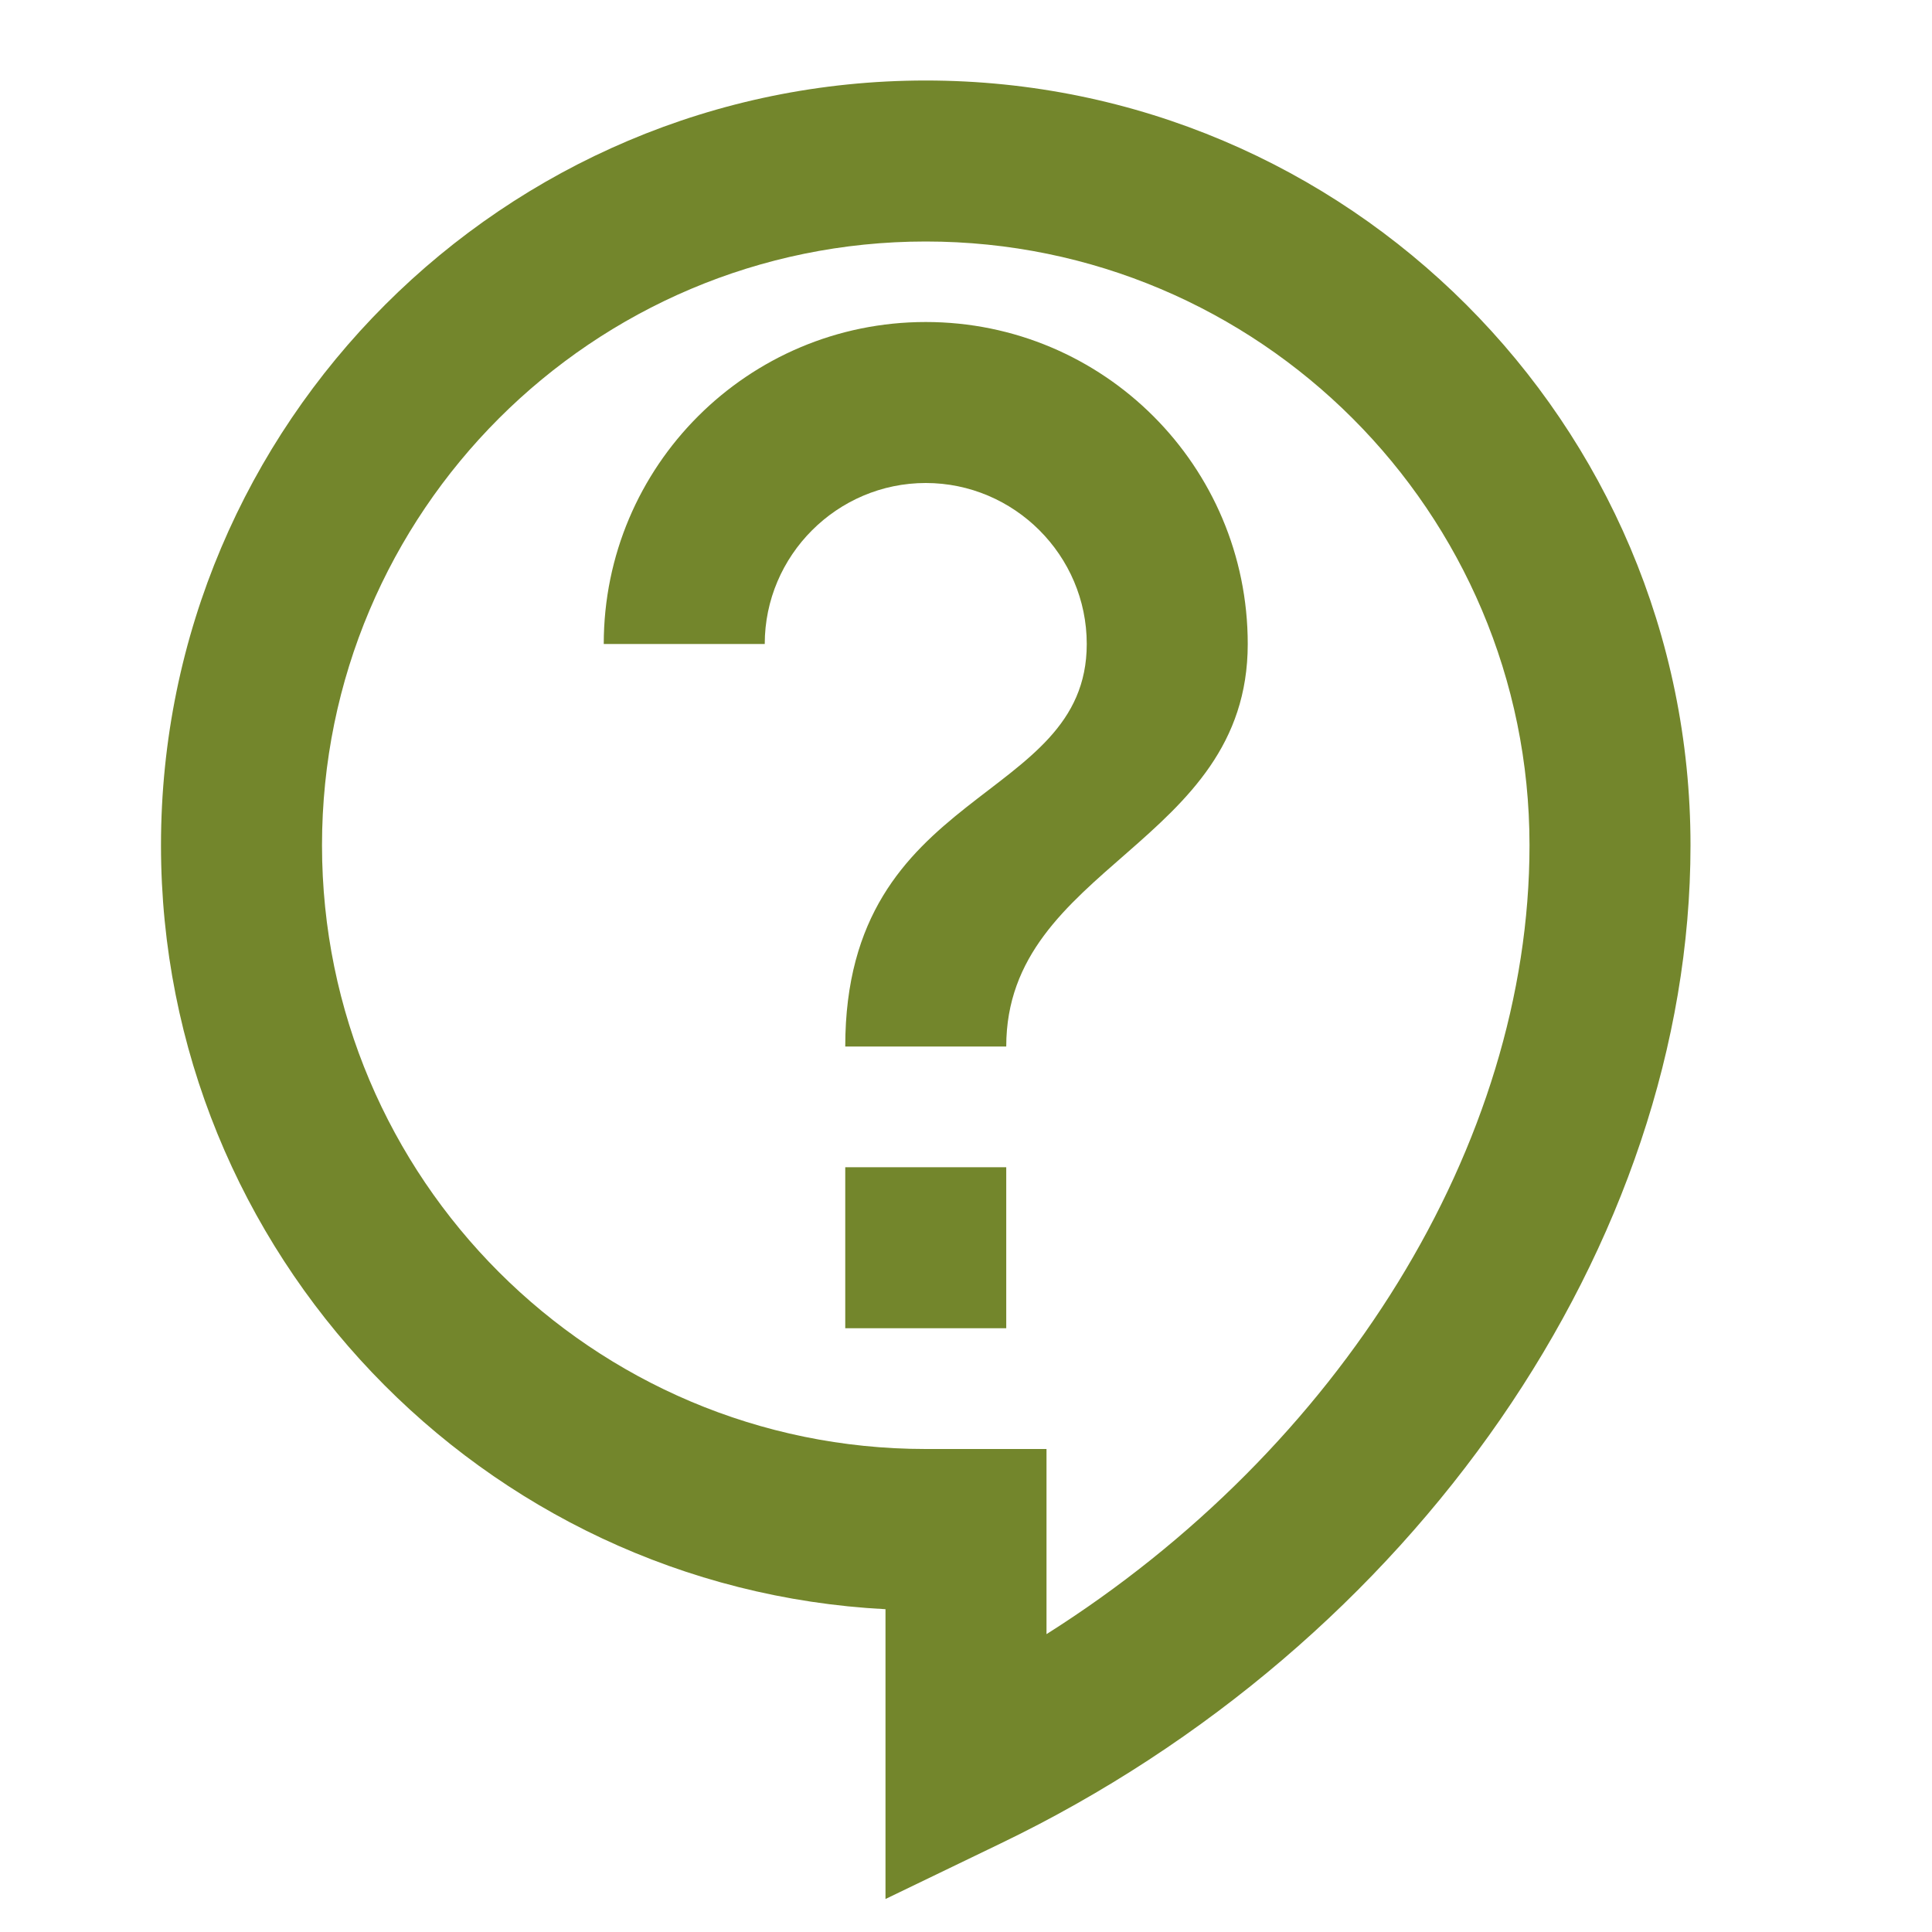
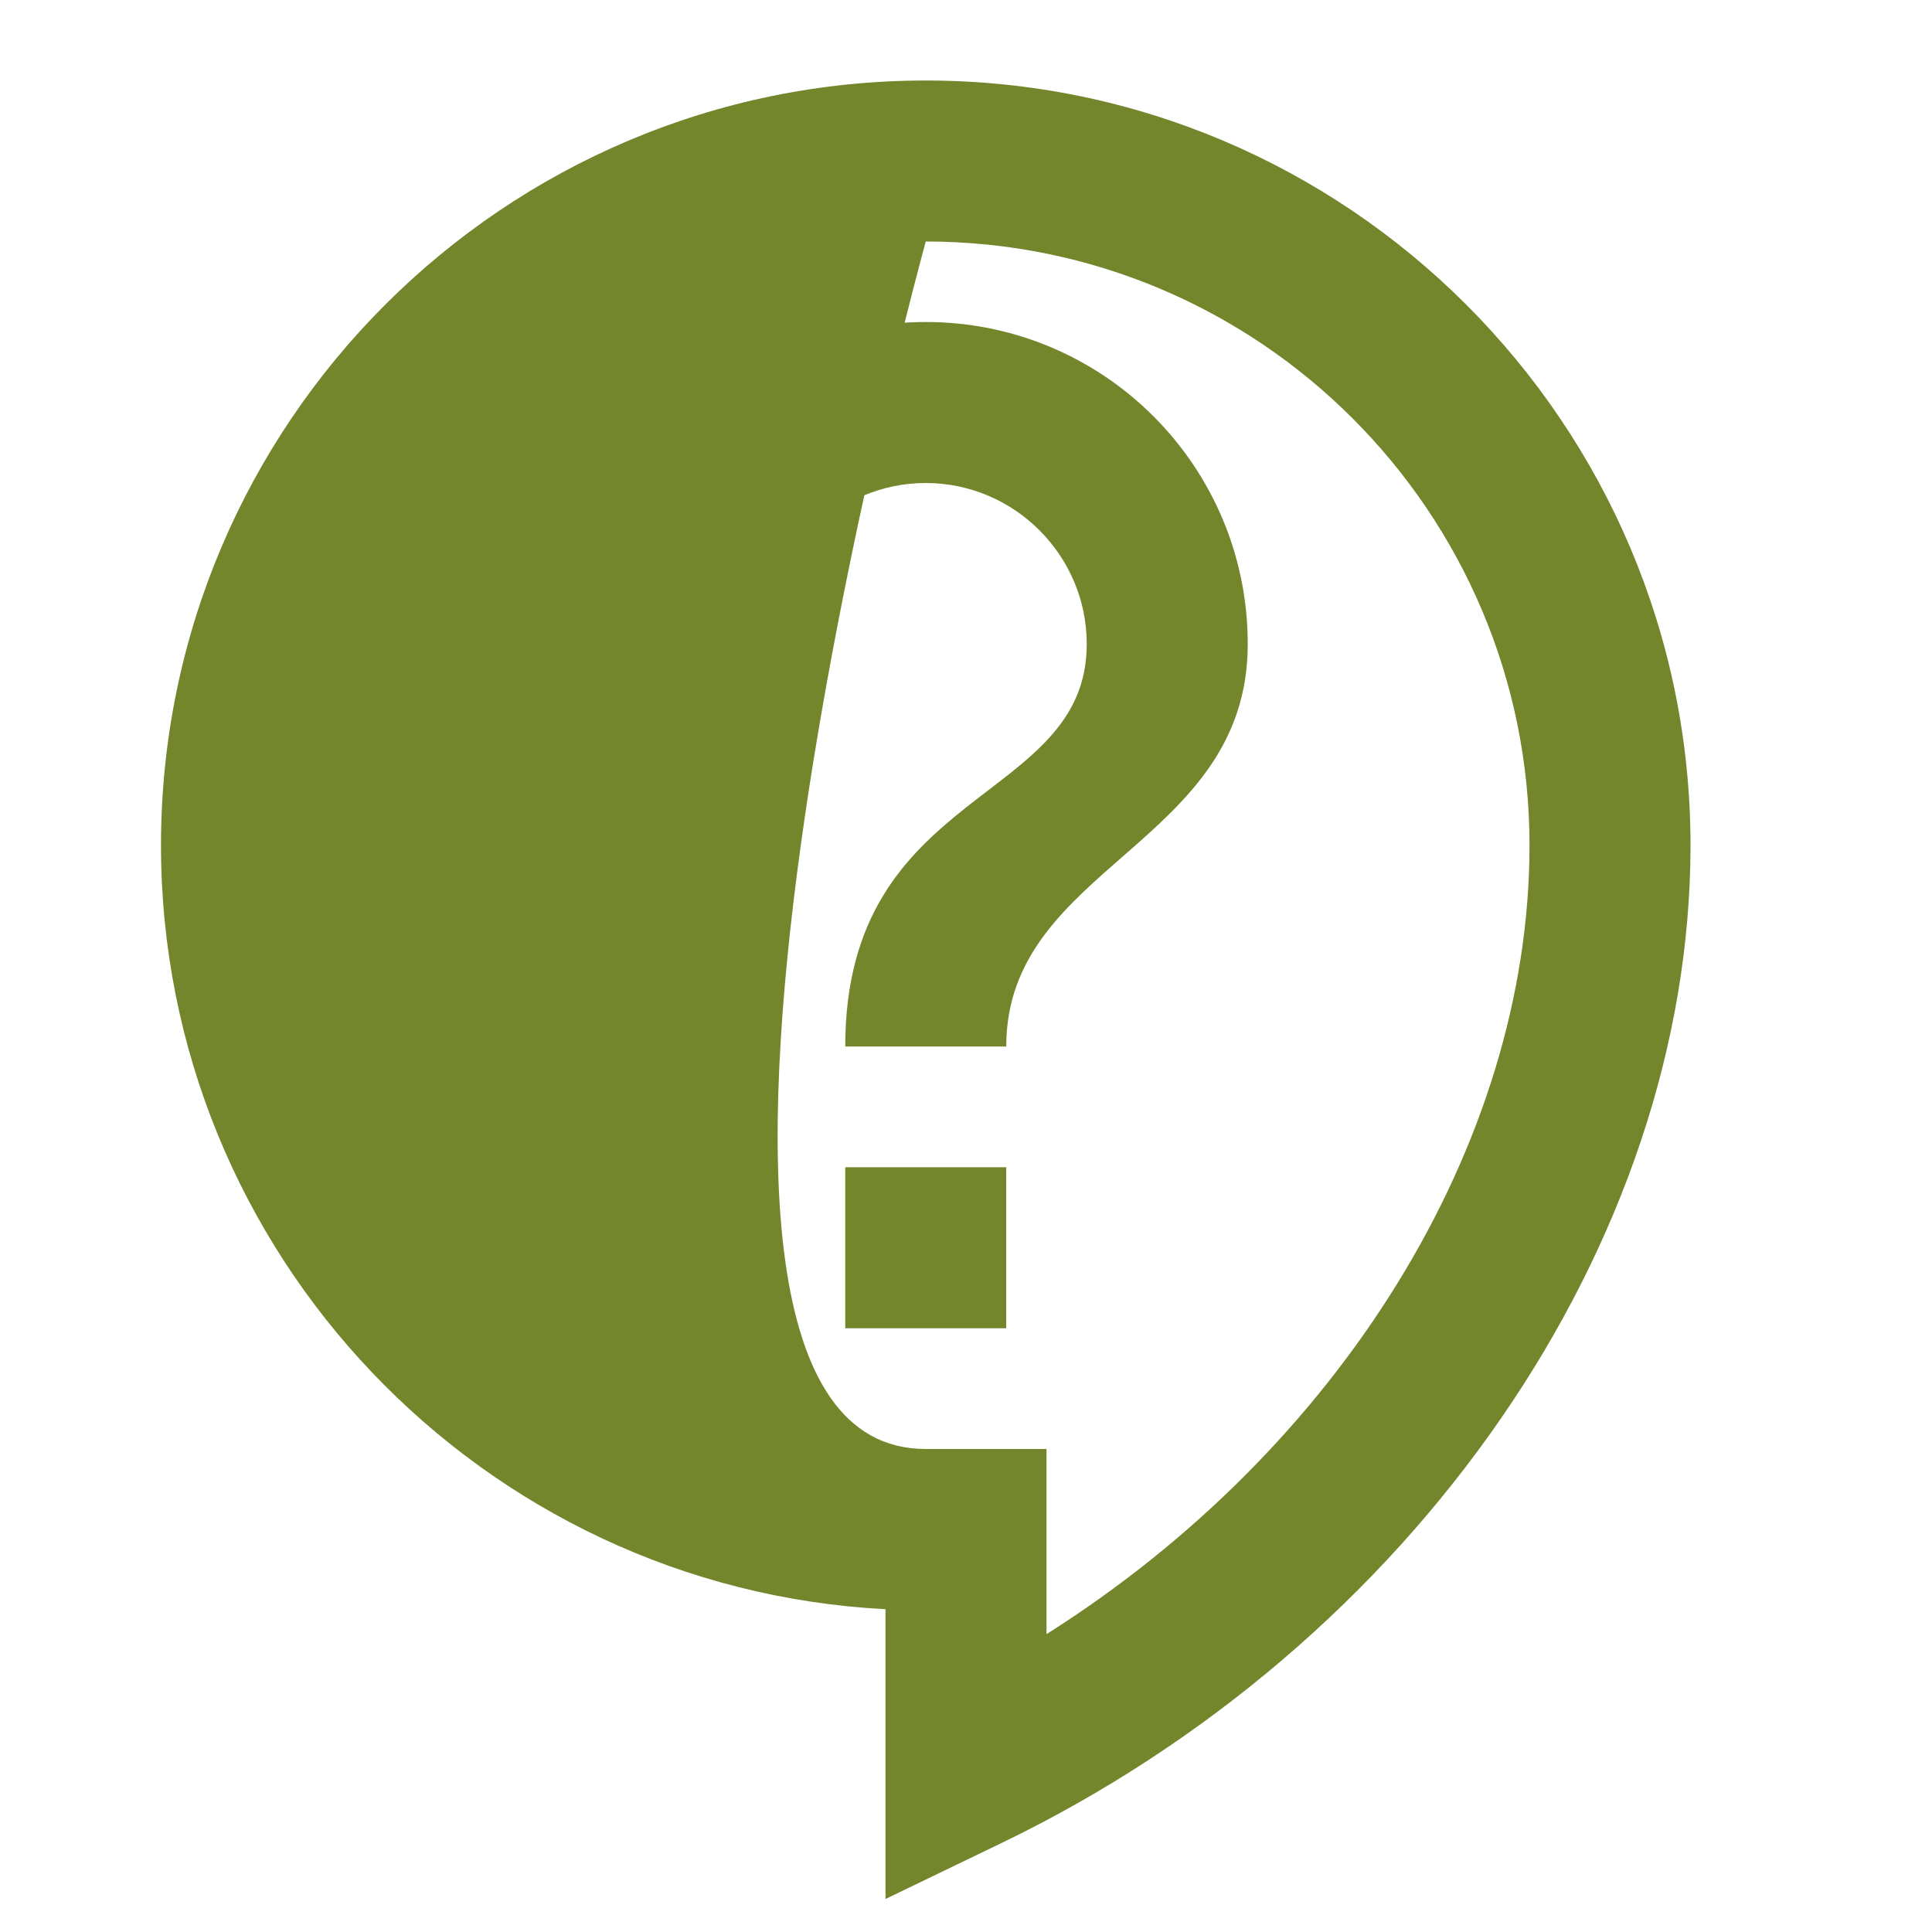
<svg xmlns="http://www.w3.org/2000/svg" width="100" height="100" fill="none" viewBox="0 0 100 100">
-   <path fill="#73862C" d="M45.833 98.292v-15c-20.875-1.084-37.5-18.417-37.5-39.542 0-21.833 17.75-39.583 39.584-39.583C69.75 4.167 87.5 21.917 87.5 43.75c0 20.625-14.333 41.375-35.708 51.667l-5.959 2.875ZM47.917 12.5c-17.25 0-31.25 14-31.25 31.25S30.667 75 47.917 75h6.25v9.583c15.166-9.583 25-25.333 25-40.833 0-17.25-14-31.25-31.25-31.25ZM43.75 60.417h8.333v8.333H43.75v-8.333Zm8.333-6.25H43.75c0-13.542 12.5-12.5 12.5-20.834C56.25 28.75 52.5 25 47.917 25c-4.584 0-8.334 3.75-8.334 8.333H31.25c0-9.208 7.458-16.666 16.667-16.666 9.208 0 16.666 7.458 16.666 16.666 0 10.417-12.5 11.459-12.5 20.834Z" />
+   <path fill="#73862C" d="M45.833 98.292v-15c-20.875-1.084-37.5-18.417-37.5-39.542 0-21.833 17.75-39.583 39.584-39.583C69.75 4.167 87.5 21.917 87.5 43.75c0 20.625-14.333 41.375-35.708 51.667l-5.959 2.875ZM47.917 12.5S30.667 75 47.917 75h6.25v9.583c15.166-9.583 25-25.333 25-40.833 0-17.25-14-31.25-31.25-31.25ZM43.75 60.417h8.333v8.333H43.75v-8.333Zm8.333-6.25H43.75c0-13.542 12.5-12.5 12.5-20.834C56.25 28.75 52.5 25 47.917 25c-4.584 0-8.334 3.75-8.334 8.333H31.25c0-9.208 7.458-16.666 16.667-16.666 9.208 0 16.666 7.458 16.666 16.666 0 10.417-12.5 11.459-12.5 20.834Z" />
</svg>